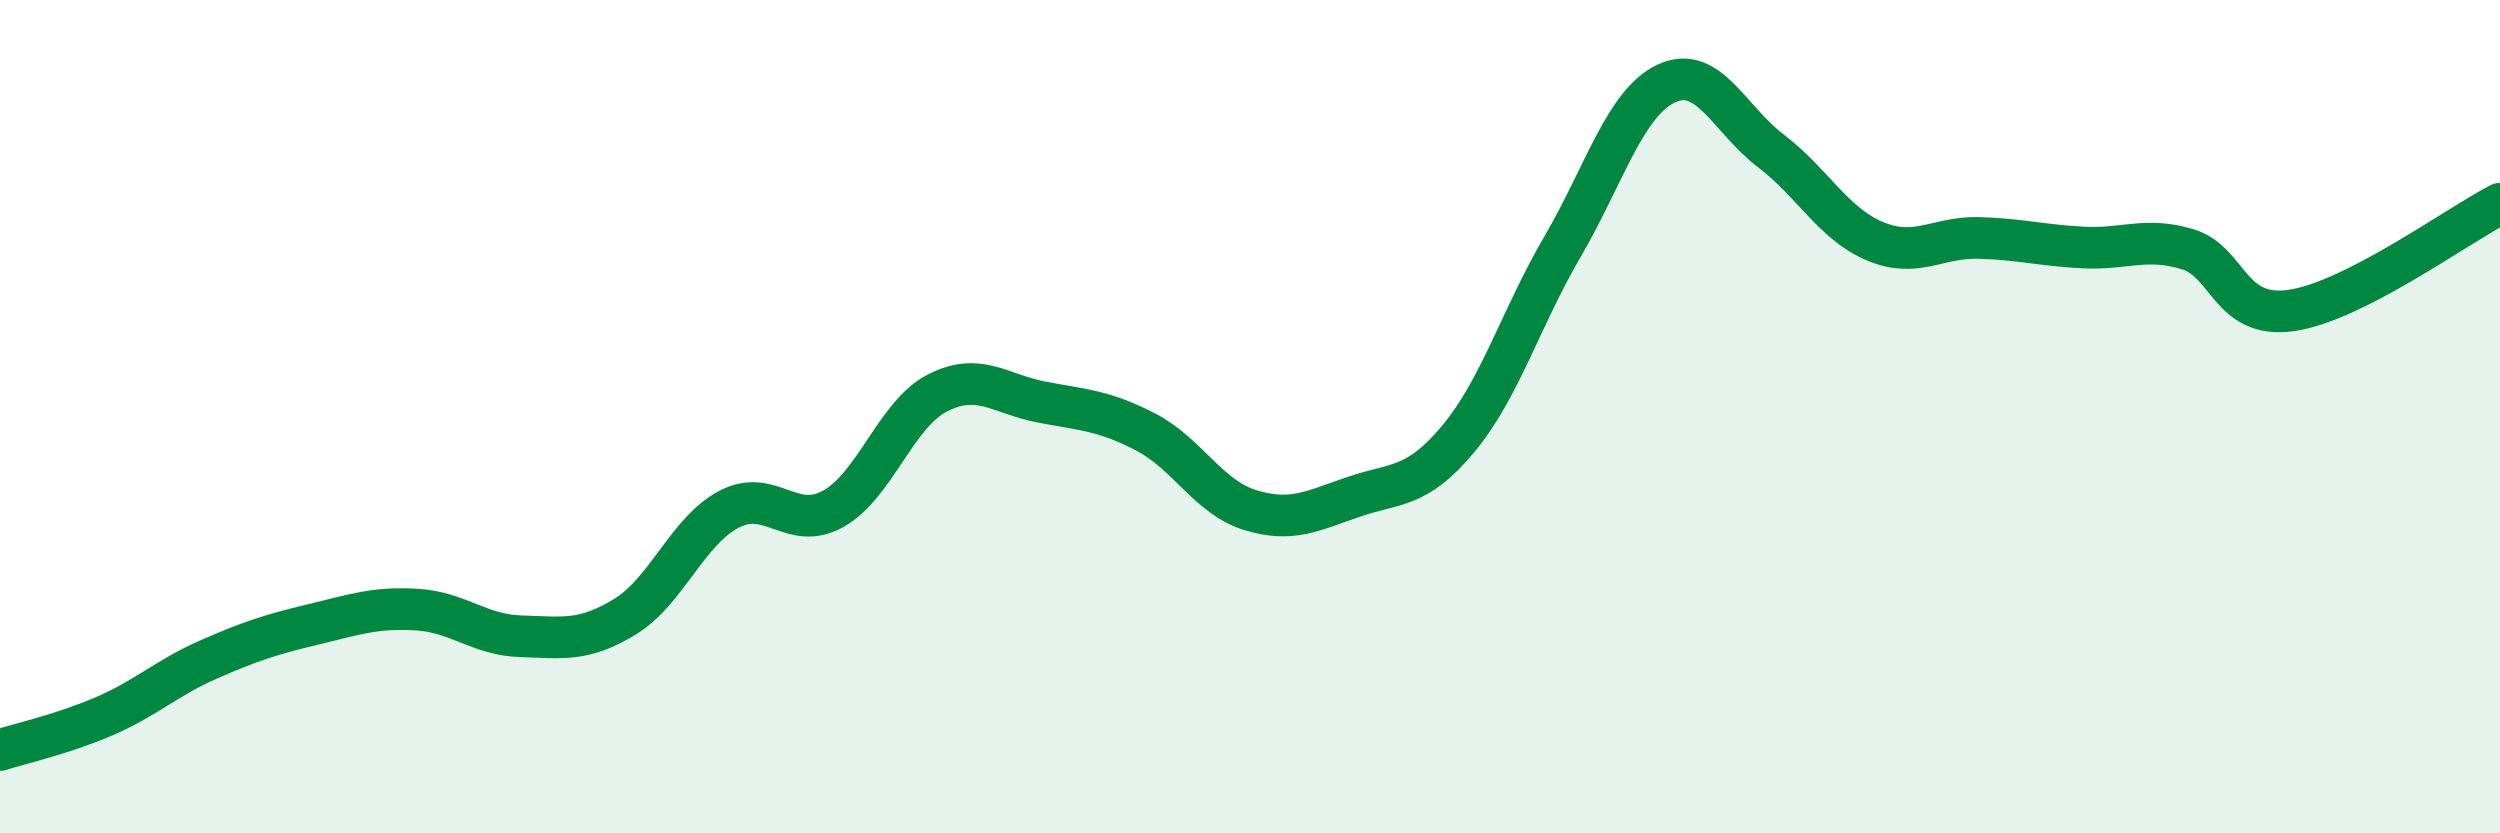
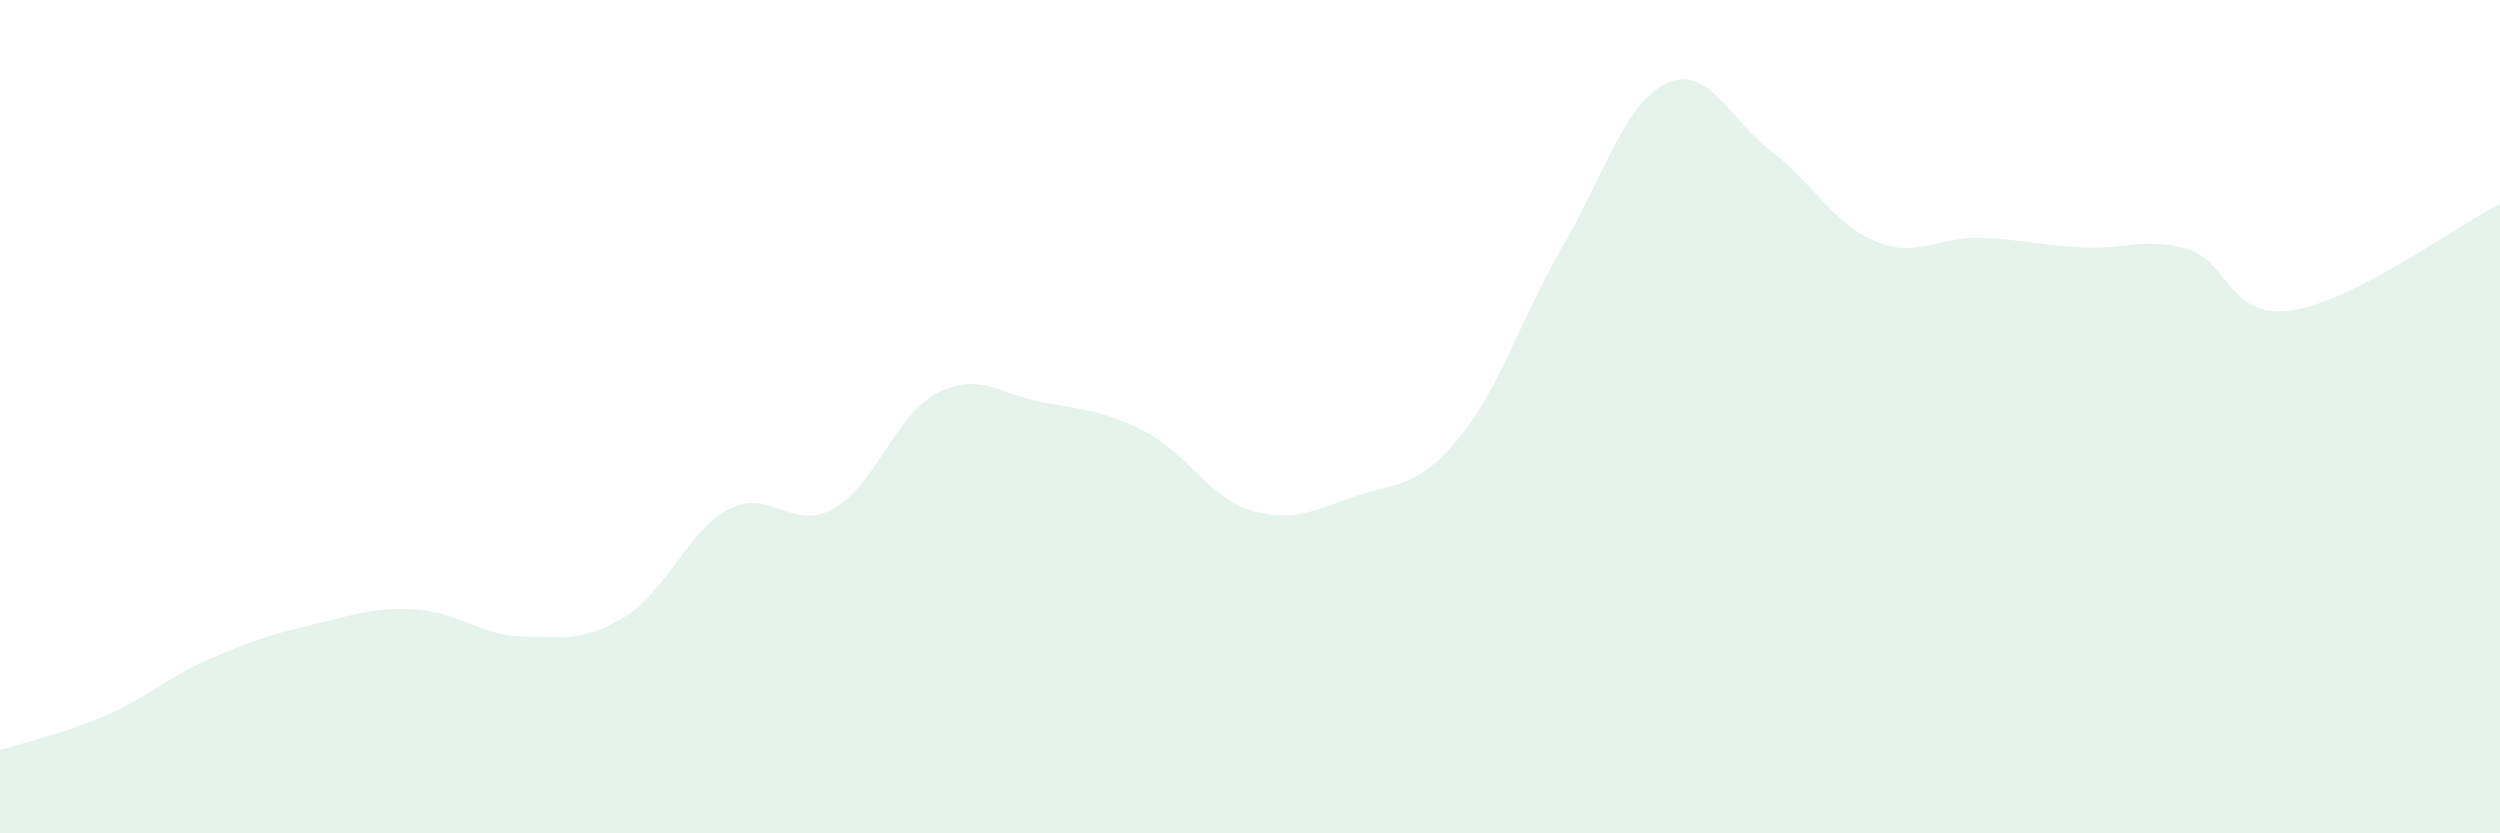
<svg xmlns="http://www.w3.org/2000/svg" width="60" height="20" viewBox="0 0 60 20">
  <path d="M 0,18 C 0.5,17.84 1.5,17.62 2.5,17.19 C 3.5,16.76 4,16.27 5,15.83 C 6,15.39 6.5,15.23 7.5,14.99 C 8.5,14.75 9,14.57 10,14.63 C 11,14.69 11.5,15.24 12.5,15.27 C 13.5,15.3 14,15.41 15,14.8 C 16,14.19 16.5,12.74 17.5,12.22 C 18.5,11.7 19,12.77 20,12.21 C 21,11.65 21.5,9.94 22.5,9.43 C 23.5,8.92 24,9.46 25,9.65 C 26,9.84 26.5,9.85 27.5,10.37 C 28.5,10.89 29,11.93 30,12.24 C 31,12.55 31.5,12.26 32.5,11.92 C 33.5,11.58 34,11.73 35,10.53 C 36,9.33 36.5,7.63 37.5,5.92 C 38.5,4.21 39,2.46 40,2 C 41,1.54 41.5,2.86 42.5,3.62 C 43.5,4.38 44,5.37 45,5.79 C 46,6.21 46.5,5.68 47.5,5.71 C 48.5,5.74 49,5.89 50,5.94 C 51,5.99 51.5,5.68 52.5,5.98 C 53.5,6.28 53.5,7.67 55,7.45 C 56.5,7.23 59,5.4 60,4.89L60 20L0 20Z" fill="#008740" opacity="0.1" stroke-linecap="round" stroke-linejoin="round" />
-   <path d="M 0,18 C 0.5,17.84 1.5,17.62 2.5,17.19 C 3.5,16.76 4,16.27 5,15.83 C 6,15.39 6.5,15.23 7.5,14.99 C 8.5,14.75 9,14.57 10,14.63 C 11,14.69 11.5,15.24 12.5,15.27 C 13.5,15.3 14,15.41 15,14.8 C 16,14.19 16.5,12.74 17.5,12.22 C 18.5,11.7 19,12.77 20,12.21 C 21,11.65 21.5,9.94 22.5,9.43 C 23.5,8.92 24,9.46 25,9.65 C 26,9.84 26.5,9.85 27.5,10.37 C 28.5,10.89 29,11.93 30,12.24 C 31,12.55 31.5,12.26 32.5,11.92 C 33.5,11.58 34,11.73 35,10.53 C 36,9.33 36.5,7.63 37.5,5.92 C 38.5,4.21 39,2.46 40,2 C 41,1.54 41.5,2.86 42.5,3.62 C 43.5,4.38 44,5.37 45,5.79 C 46,6.21 46.5,5.68 47.5,5.71 C 48.5,5.74 49,5.89 50,5.94 C 51,5.99 51.5,5.68 52.5,5.98 C 53.5,6.28 53.5,7.67 55,7.45 C 56.5,7.23 59,5.4 60,4.89" stroke="#008740" stroke-width="1" fill="none" stroke-linecap="round" stroke-linejoin="round" />
</svg>